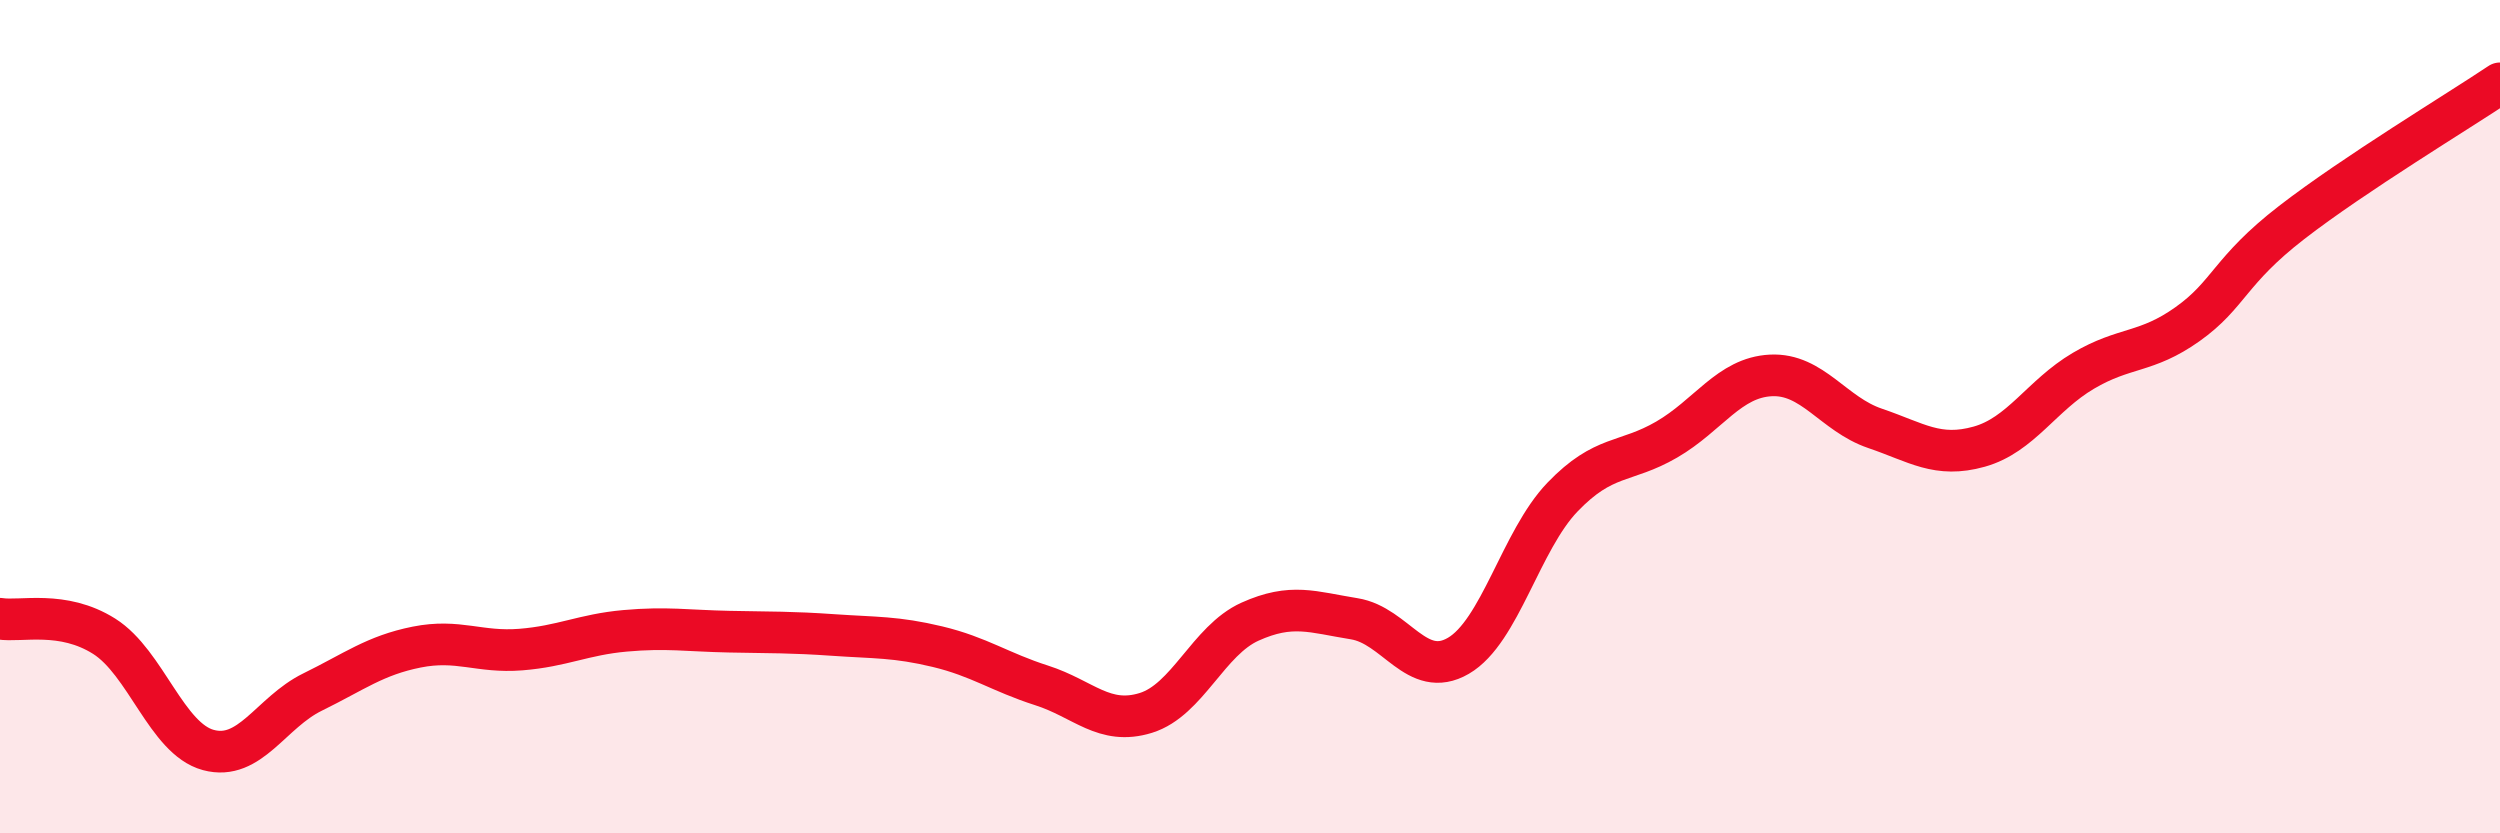
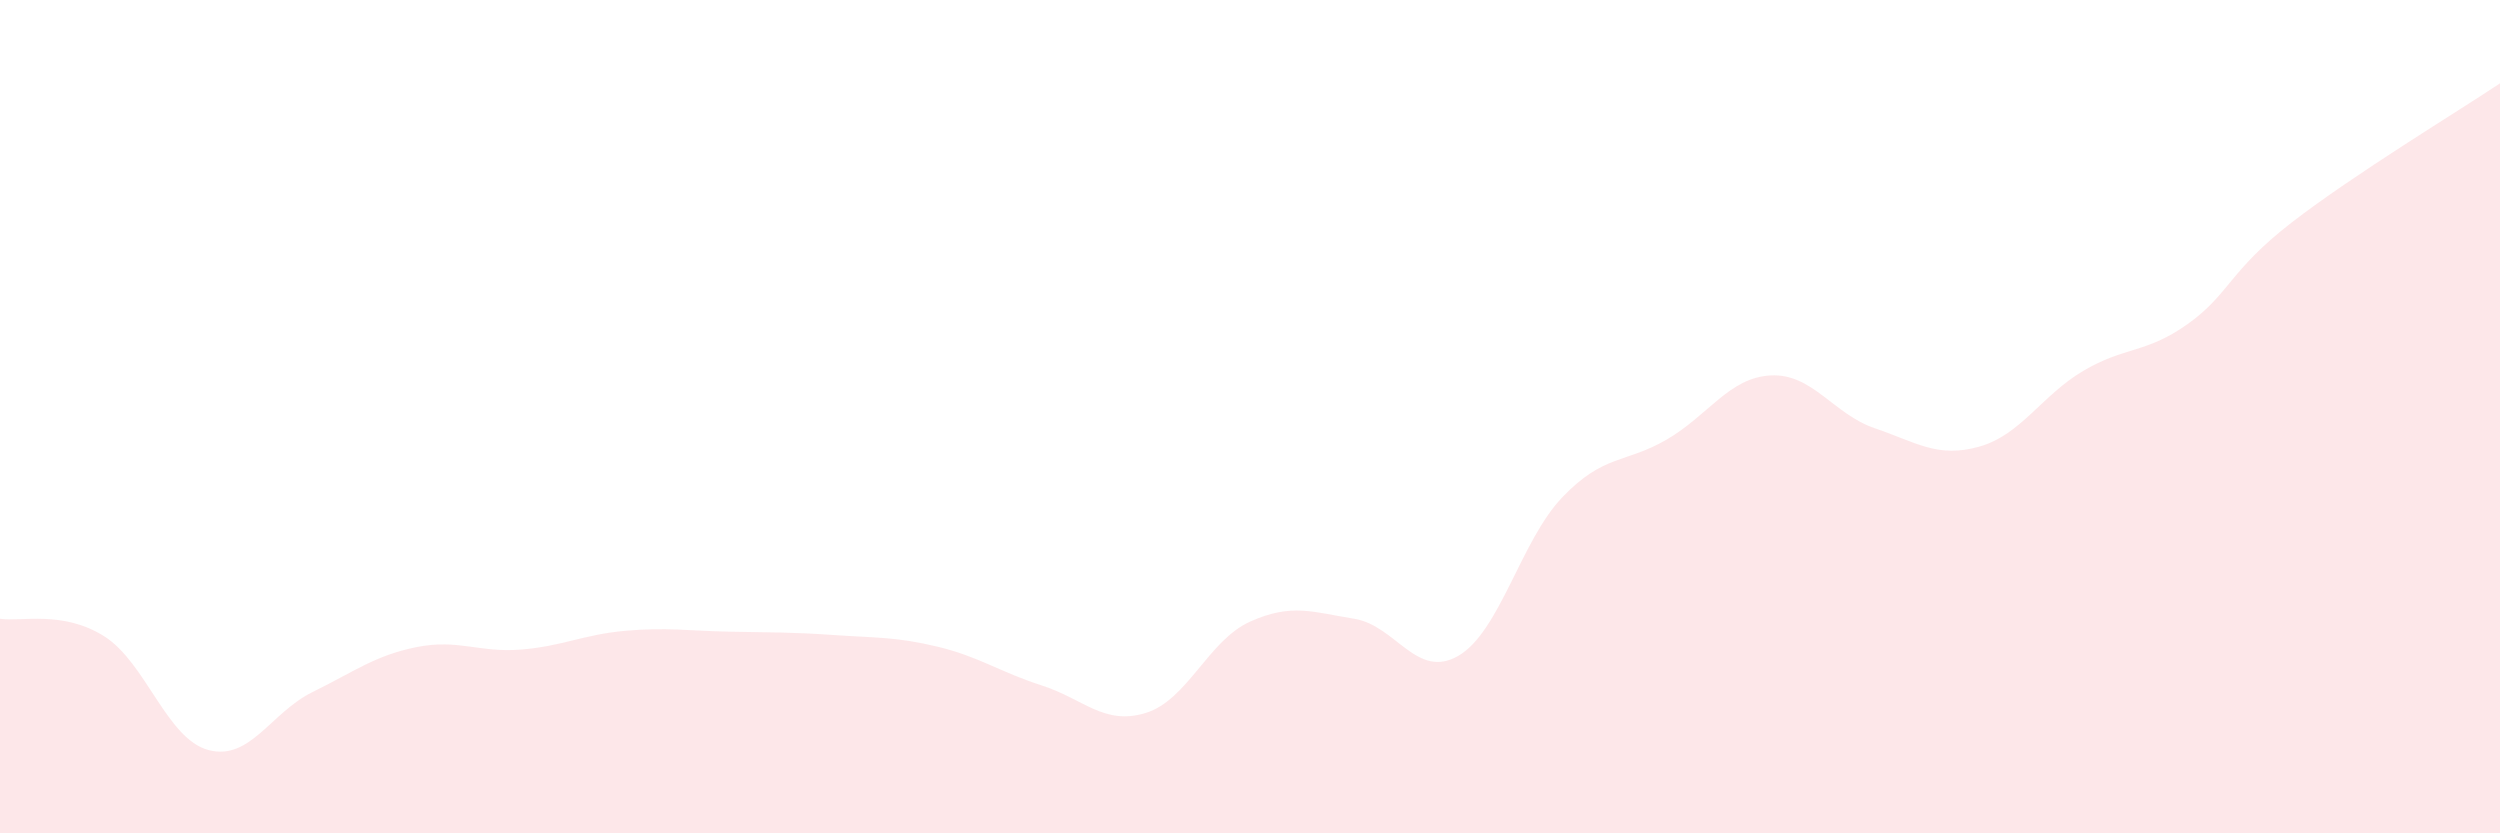
<svg xmlns="http://www.w3.org/2000/svg" width="60" height="20" viewBox="0 0 60 20">
  <path d="M 0,14.85 C 0.5,14.93 1.5,14.64 2.5,15.27 C 3.5,15.9 4,17.73 5,18 C 6,18.27 6.5,17.1 7.5,16.61 C 8.5,16.12 9,15.73 10,15.53 C 11,15.33 11.5,15.67 12.5,15.59 C 13.5,15.51 14,15.23 15,15.14 C 16,15.05 16.5,15.14 17.5,15.16 C 18.5,15.18 19,15.17 20,15.24 C 21,15.31 21.5,15.28 22.5,15.52 C 23.5,15.76 24,16.13 25,16.45 C 26,16.77 26.5,17.42 27.5,17.11 C 28.5,16.8 29,15.37 30,14.92 C 31,14.47 31.5,14.69 32.5,14.85 C 33.5,15.01 34,16.32 35,15.74 C 36,15.16 36.5,12.97 37.5,11.93 C 38.5,10.89 39,11.13 40,10.55 C 41,9.97 41.5,9.06 42.5,9.01 C 43.5,8.96 44,9.94 45,10.28 C 46,10.62 46.5,11 47.5,10.72 C 48.5,10.44 49,9.49 50,8.9 C 51,8.31 51.5,8.49 52.5,7.78 C 53.5,7.07 53.5,6.5 55,5.34 C 56.5,4.18 59,2.67 60,2L60 20L0 20Z" fill="#EB0A25" opacity="0.1" stroke-linecap="round" stroke-linejoin="round" />
-   <path d="M 0,14.85 C 0.5,14.93 1.5,14.64 2.5,15.27 C 3.5,15.9 4,17.73 5,18 C 6,18.27 6.5,17.1 7.5,16.61 C 8.5,16.12 9,15.73 10,15.53 C 11,15.33 11.5,15.67 12.5,15.59 C 13.5,15.51 14,15.23 15,15.14 C 16,15.05 16.5,15.14 17.5,15.16 C 18.5,15.18 19,15.17 20,15.24 C 21,15.31 21.5,15.28 22.5,15.52 C 23.5,15.76 24,16.13 25,16.45 C 26,16.77 26.5,17.42 27.5,17.11 C 28.5,16.8 29,15.37 30,14.92 C 31,14.47 31.5,14.69 32.5,14.85 C 33.5,15.01 34,16.32 35,15.74 C 36,15.16 36.5,12.97 37.5,11.93 C 38.5,10.89 39,11.13 40,10.55 C 41,9.97 41.5,9.06 42.5,9.01 C 43.5,8.96 44,9.94 45,10.28 C 46,10.62 46.5,11 47.5,10.72 C 48.5,10.44 49,9.49 50,8.9 C 51,8.31 51.5,8.49 52.5,7.78 C 53.5,7.07 53.5,6.5 55,5.34 C 56.5,4.18 59,2.67 60,2" stroke="#EB0A25" stroke-width="1" fill="none" stroke-linecap="round" stroke-linejoin="round" />
</svg>